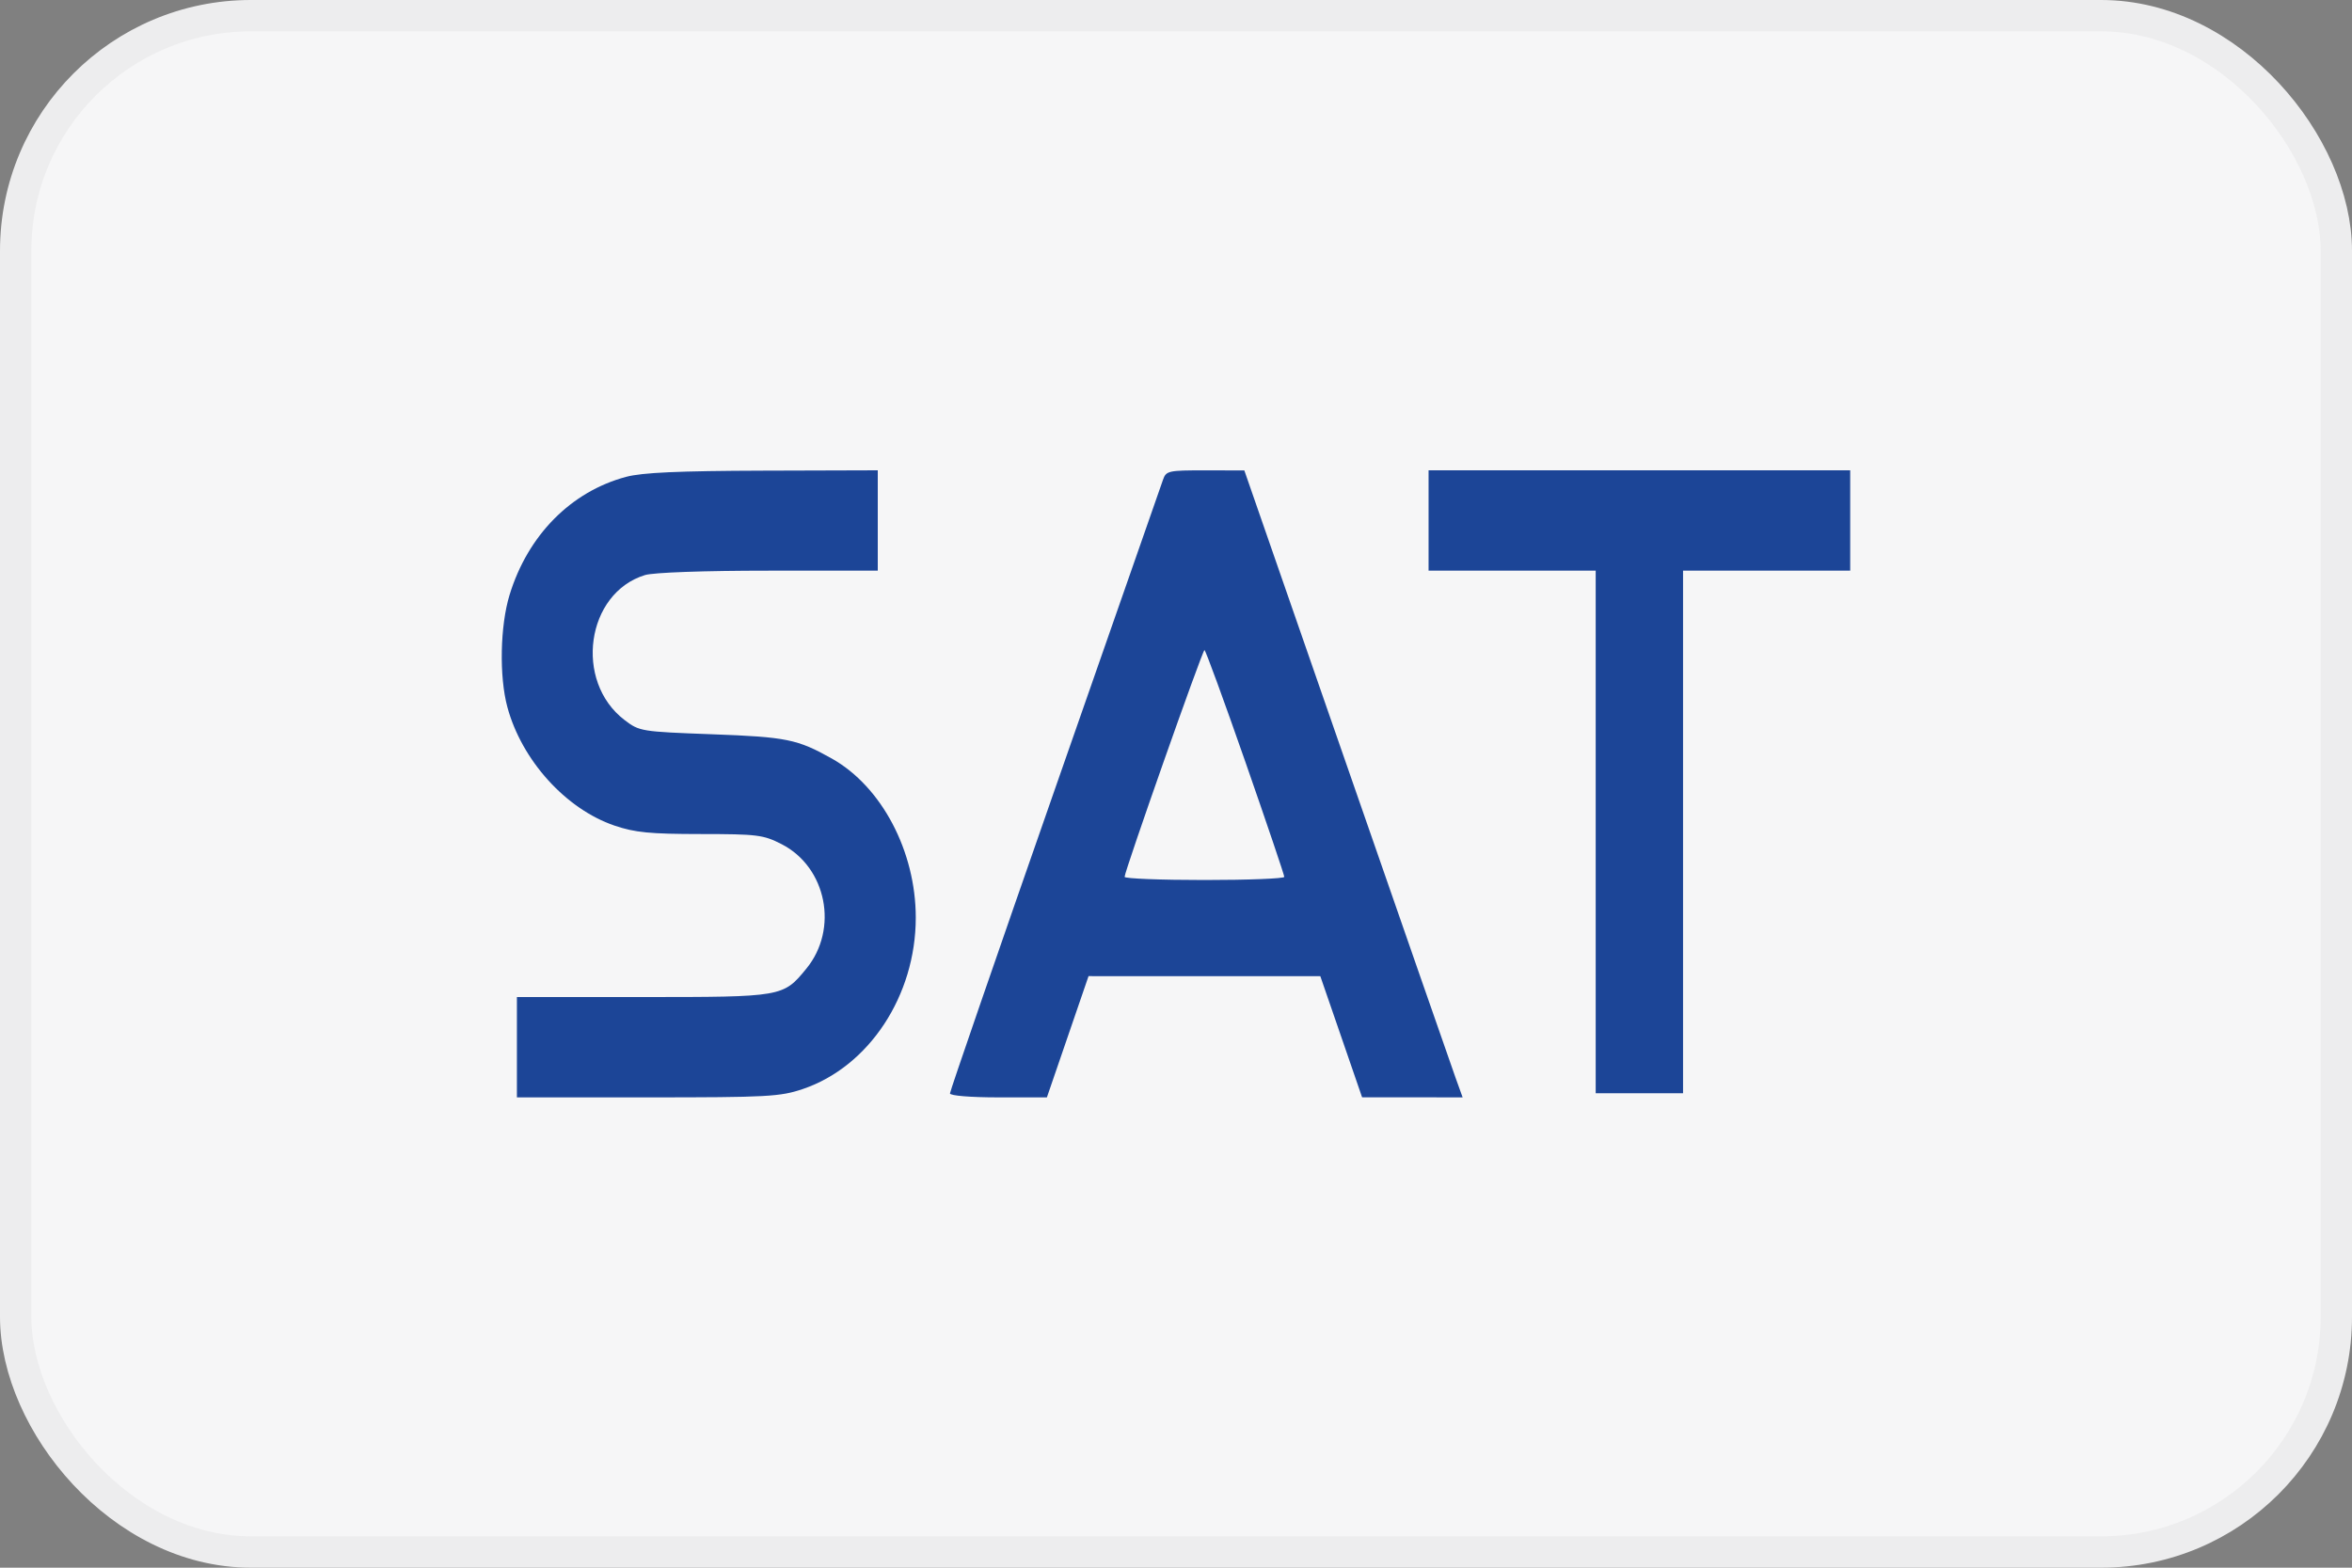
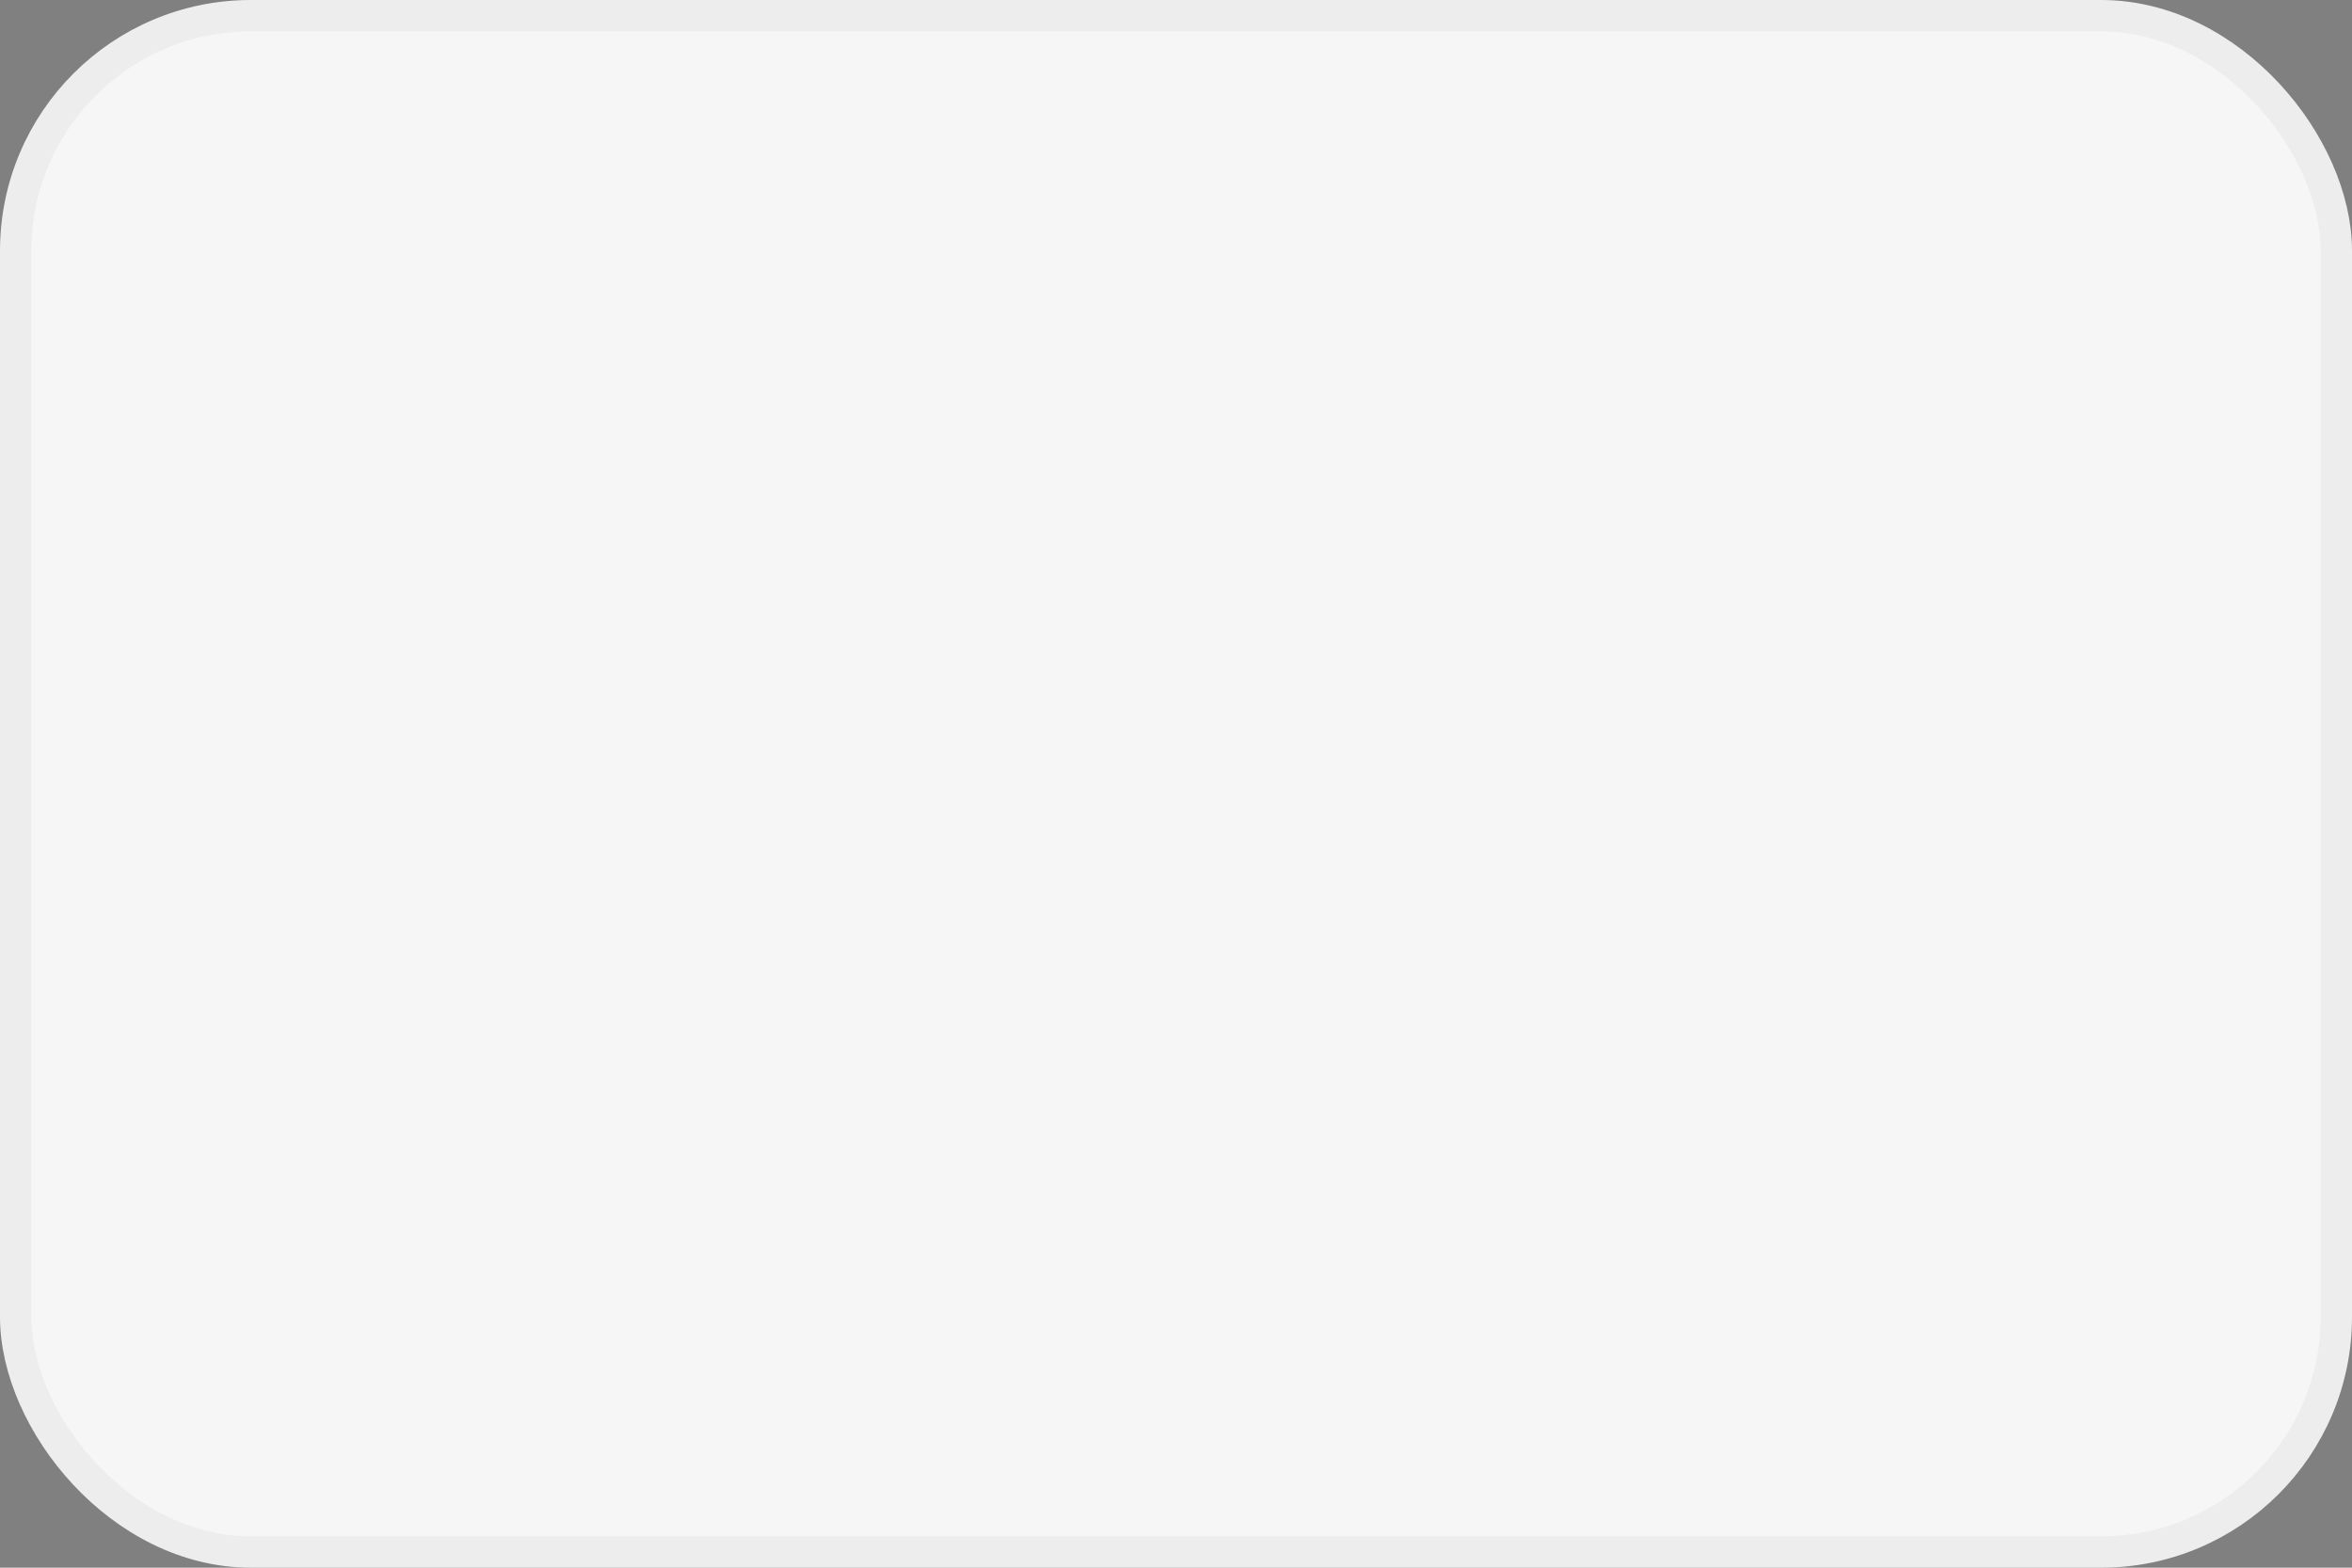
<svg xmlns="http://www.w3.org/2000/svg" width="75" height="50" viewBox="0 0 75 50" fill="none">
  <rect x="0" y="0" width="75" height="50" fill="#808080" stroke="none" />
  <rect x="0.5" y="0.5" width="74" height="49" rx="7.5" fill="#F6F6F7" />
  <rect x="0.5" y="0.5" width="74" height="49" rx="7.5" stroke="#EDEDEE" />
  <g clip-path="url(#clip0_3624_34095)">
-     <path fill-rule="evenodd" clip-rule="evenodd" d="M19.967 15.208C18.206 15.678 16.832 17.07 16.249 18.974C15.947 19.962 15.915 21.575 16.179 22.552C16.637 24.249 18.042 25.803 19.596 26.332C20.247 26.553 20.726 26.6 22.34 26.601C24.152 26.602 24.342 26.626 24.924 26.924C26.359 27.66 26.75 29.629 25.712 30.895C24.973 31.797 24.956 31.8 20.484 31.8H16.483V33.4V35H20.649C24.481 35 24.879 34.978 25.604 34.732C27.714 34.015 29.202 31.754 29.202 29.267C29.202 27.149 28.112 25.084 26.524 24.193C25.425 23.576 25.082 23.506 22.711 23.419C20.441 23.335 20.39 23.327 19.916 22.965C18.293 21.727 18.69 18.916 20.568 18.341C20.838 18.259 22.452 18.201 24.508 18.201L27.99 18.2V16.6V15L24.326 15.011C21.64 15.019 20.477 15.072 19.967 15.208ZM37.086 15.3C37.029 15.465 35.477 19.908 33.637 25.174C31.797 30.44 30.292 34.805 30.292 34.874C30.292 34.946 30.95 35 31.837 35H33.383L34.047 33.067L34.711 31.133L38.406 31.134L42.102 31.134L42.768 33.065L43.434 34.997L45.037 34.998L46.64 35L46.412 34.367C46.287 34.018 44.721 29.519 42.932 24.369L39.679 15.004L38.434 15.002C37.255 15 37.185 15.016 37.086 15.3ZM45.554 16.6V18.2H48.218H50.883V26.533V34.867H52.276H53.669V26.533V18.2H56.334H58.999V16.6V15H52.276H45.554V16.6ZM39.712 24.3C40.396 26.262 40.954 27.912 40.953 27.967C40.952 28.022 39.806 28.067 38.407 28.067C37.008 28.067 35.862 28.022 35.861 27.967C35.857 27.796 38.343 20.735 38.408 20.734C38.441 20.734 39.028 22.338 39.712 24.3Z" fill="#1C4597" />
-   </g>
+     </g>
  <defs>
    <clipPath id="clip0_3624_34095">
-       <rect width="43" height="20" fill="white" transform="translate(16 15)" />
-     </clipPath>
+       </clipPath>
  </defs>
</svg>